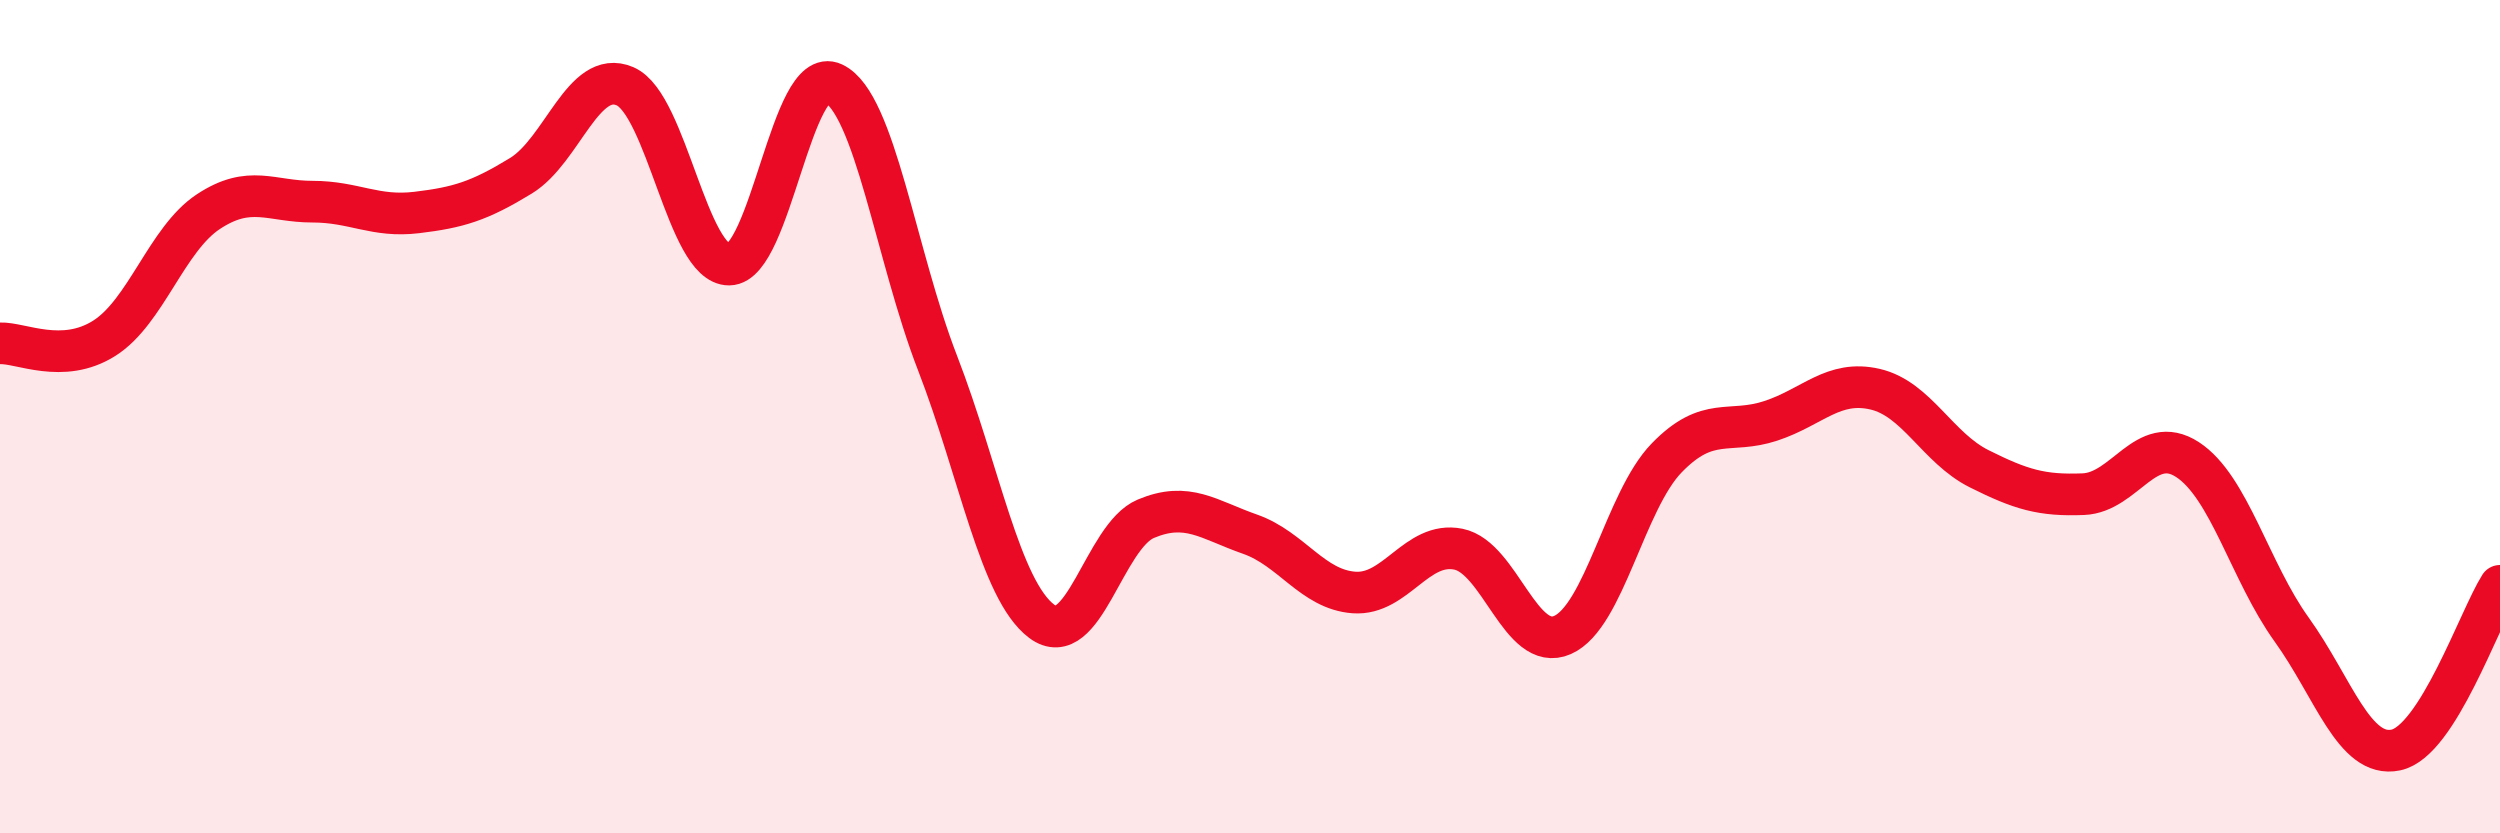
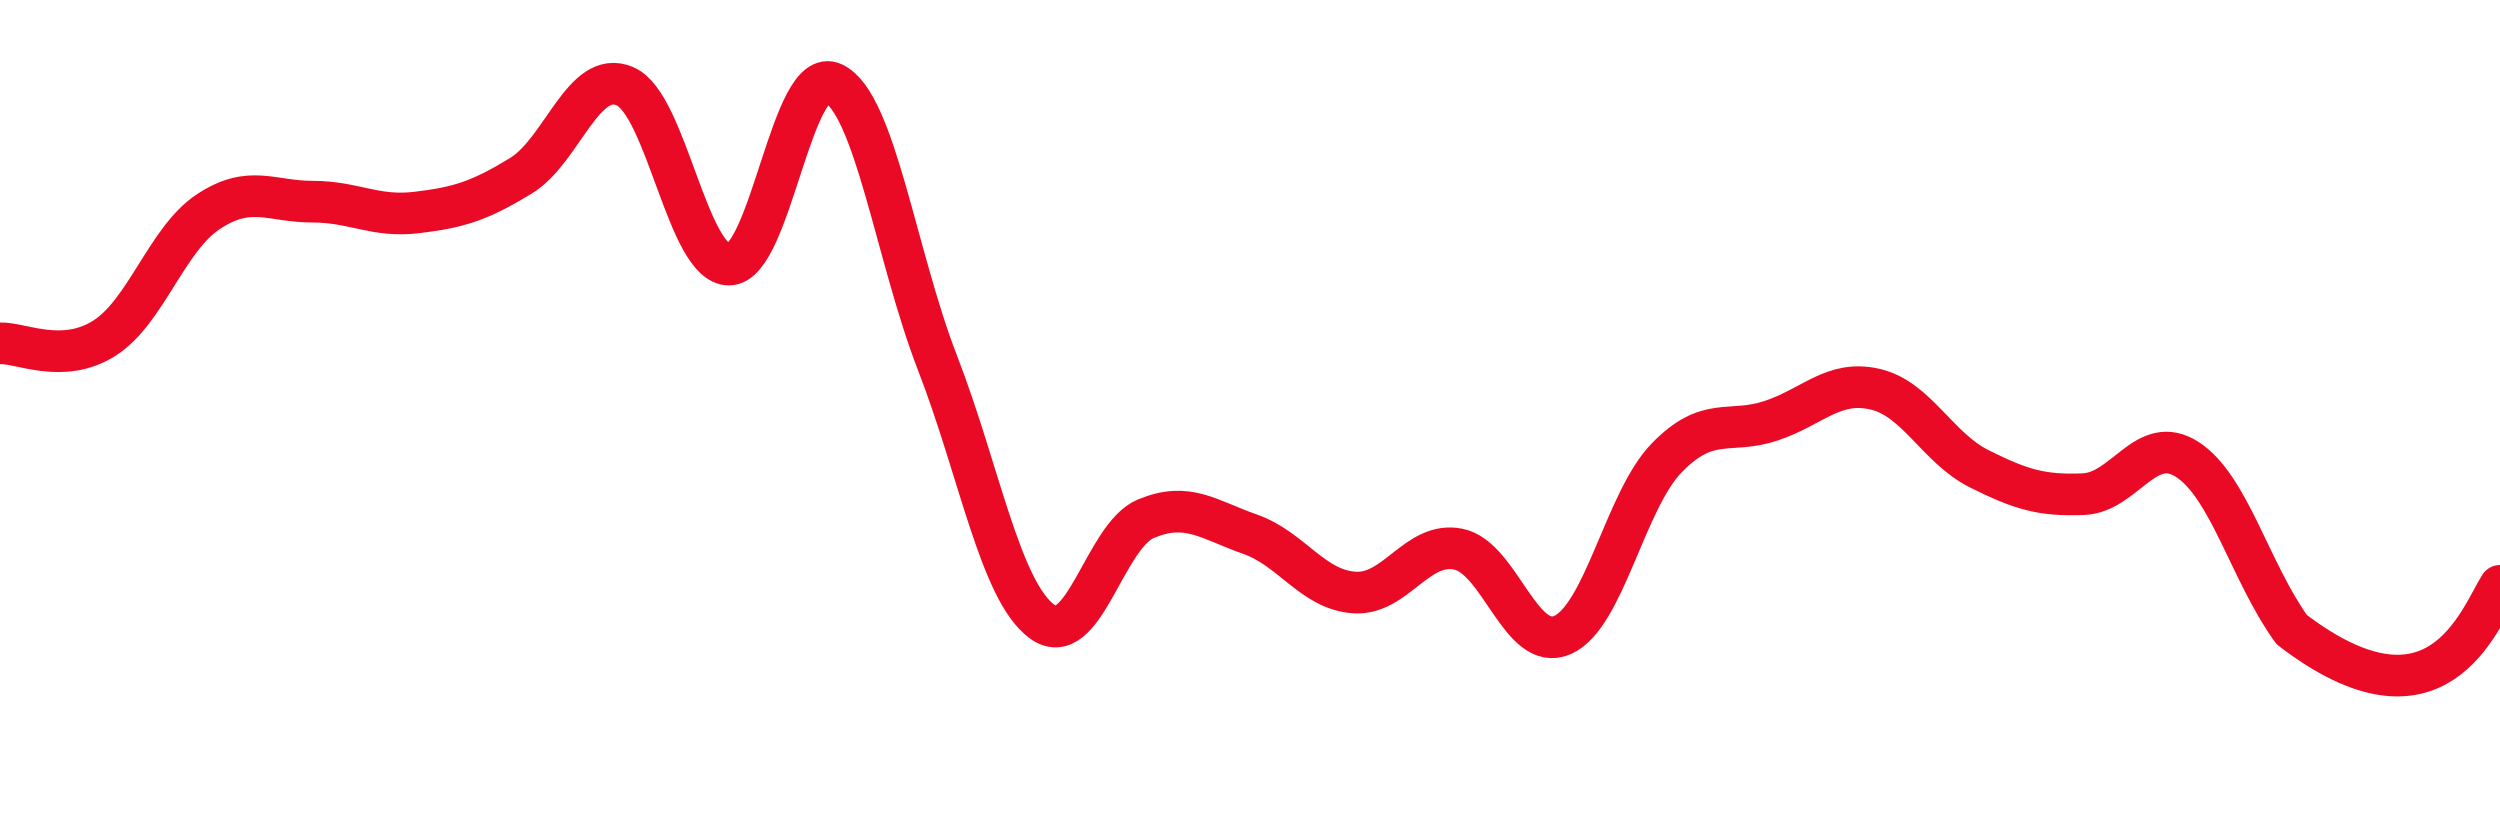
<svg xmlns="http://www.w3.org/2000/svg" width="60" height="20" viewBox="0 0 60 20">
-   <path d="M 0,8.24 C 0.5,8.22 1.5,8.75 2.5,8.12 C 3.5,7.49 4,5.74 5,5.08 C 6,4.42 6.5,4.84 7.5,4.84 C 8.5,4.84 9,5.22 10,5.1 C 11,4.98 11.5,4.83 12.5,4.22 C 13.5,3.61 14,1.64 15,2.07 C 16,2.5 16.5,6.36 17.5,6.35 C 18.5,6.34 19,1.53 20,2 C 21,2.47 21.5,6.13 22.5,8.71 C 23.5,11.29 24,14.16 25,14.91 C 26,15.66 26.5,12.87 27.5,12.45 C 28.5,12.03 29,12.47 30,12.82 C 31,13.17 31.5,14.15 32.5,14.22 C 33.5,14.29 34,12.98 35,13.18 C 36,13.38 36.5,15.68 37.5,15.24 C 38.5,14.8 39,12.02 40,10.99 C 41,9.96 41.5,10.43 42.5,10.1 C 43.5,9.77 44,9.11 45,9.34 C 46,9.57 46.5,10.75 47.5,11.25 C 48.5,11.75 49,11.9 50,11.86 C 51,11.82 51.5,10.38 52.5,11.03 C 53.5,11.68 54,13.72 55,15.11 C 56,16.5 56.5,18.21 57.5,18 C 58.5,17.79 59.5,14.85 60,14.06L60 20L0 20Z" fill="#EB0A25" opacity="0.1" stroke-linecap="round" stroke-linejoin="round" />
-   <path d="M 0,8.24 C 0.5,8.22 1.5,8.75 2.5,8.12 C 3.5,7.49 4,5.74 5,5.08 C 6,4.42 6.5,4.84 7.5,4.84 C 8.5,4.84 9,5.22 10,5.1 C 11,4.98 11.5,4.83 12.5,4.22 C 13.5,3.61 14,1.64 15,2.07 C 16,2.5 16.5,6.36 17.5,6.35 C 18.5,6.34 19,1.53 20,2 C 21,2.47 21.5,6.13 22.5,8.71 C 23.5,11.29 24,14.16 25,14.91 C 26,15.66 26.5,12.87 27.5,12.45 C 28.5,12.03 29,12.47 30,12.82 C 31,13.17 31.5,14.15 32.5,14.22 C 33.5,14.29 34,12.98 35,13.18 C 36,13.38 36.5,15.68 37.5,15.24 C 38.5,14.8 39,12.02 40,10.99 C 41,9.96 41.5,10.43 42.5,10.1 C 43.5,9.77 44,9.11 45,9.34 C 46,9.57 46.5,10.75 47.5,11.25 C 48.5,11.75 49,11.9 50,11.86 C 51,11.82 51.5,10.38 52.5,11.03 C 53.5,11.68 54,13.72 55,15.11 C 56,16.5 56.5,18.21 57.5,18 C 58.5,17.79 59.5,14.85 60,14.06" stroke="#EB0A25" stroke-width="1" fill="none" stroke-linecap="round" stroke-linejoin="round" />
+   <path d="M 0,8.24 C 0.5,8.22 1.5,8.75 2.5,8.12 C 3.5,7.49 4,5.74 5,5.08 C 6,4.42 6.5,4.84 7.5,4.84 C 8.5,4.84 9,5.22 10,5.1 C 11,4.98 11.5,4.83 12.5,4.22 C 13.5,3.61 14,1.64 15,2.07 C 16,2.5 16.5,6.36 17.5,6.35 C 18.5,6.34 19,1.53 20,2 C 21,2.47 21.5,6.13 22.5,8.71 C 23.5,11.29 24,14.16 25,14.91 C 26,15.66 26.5,12.87 27.5,12.45 C 28.5,12.03 29,12.47 30,12.82 C 31,13.17 31.5,14.15 32.5,14.22 C 33.5,14.29 34,12.98 35,13.18 C 36,13.38 36.5,15.68 37.5,15.24 C 38.5,14.8 39,12.02 40,10.99 C 41,9.96 41.5,10.43 42.5,10.1 C 43.5,9.77 44,9.11 45,9.34 C 46,9.57 46.5,10.75 47.5,11.25 C 48.5,11.75 49,11.9 50,11.86 C 51,11.82 51.5,10.38 52.5,11.03 C 53.5,11.68 54,13.72 55,15.11 C 58.5,17.79 59.5,14.85 60,14.06" stroke="#EB0A25" stroke-width="1" fill="none" stroke-linecap="round" stroke-linejoin="round" />
</svg>